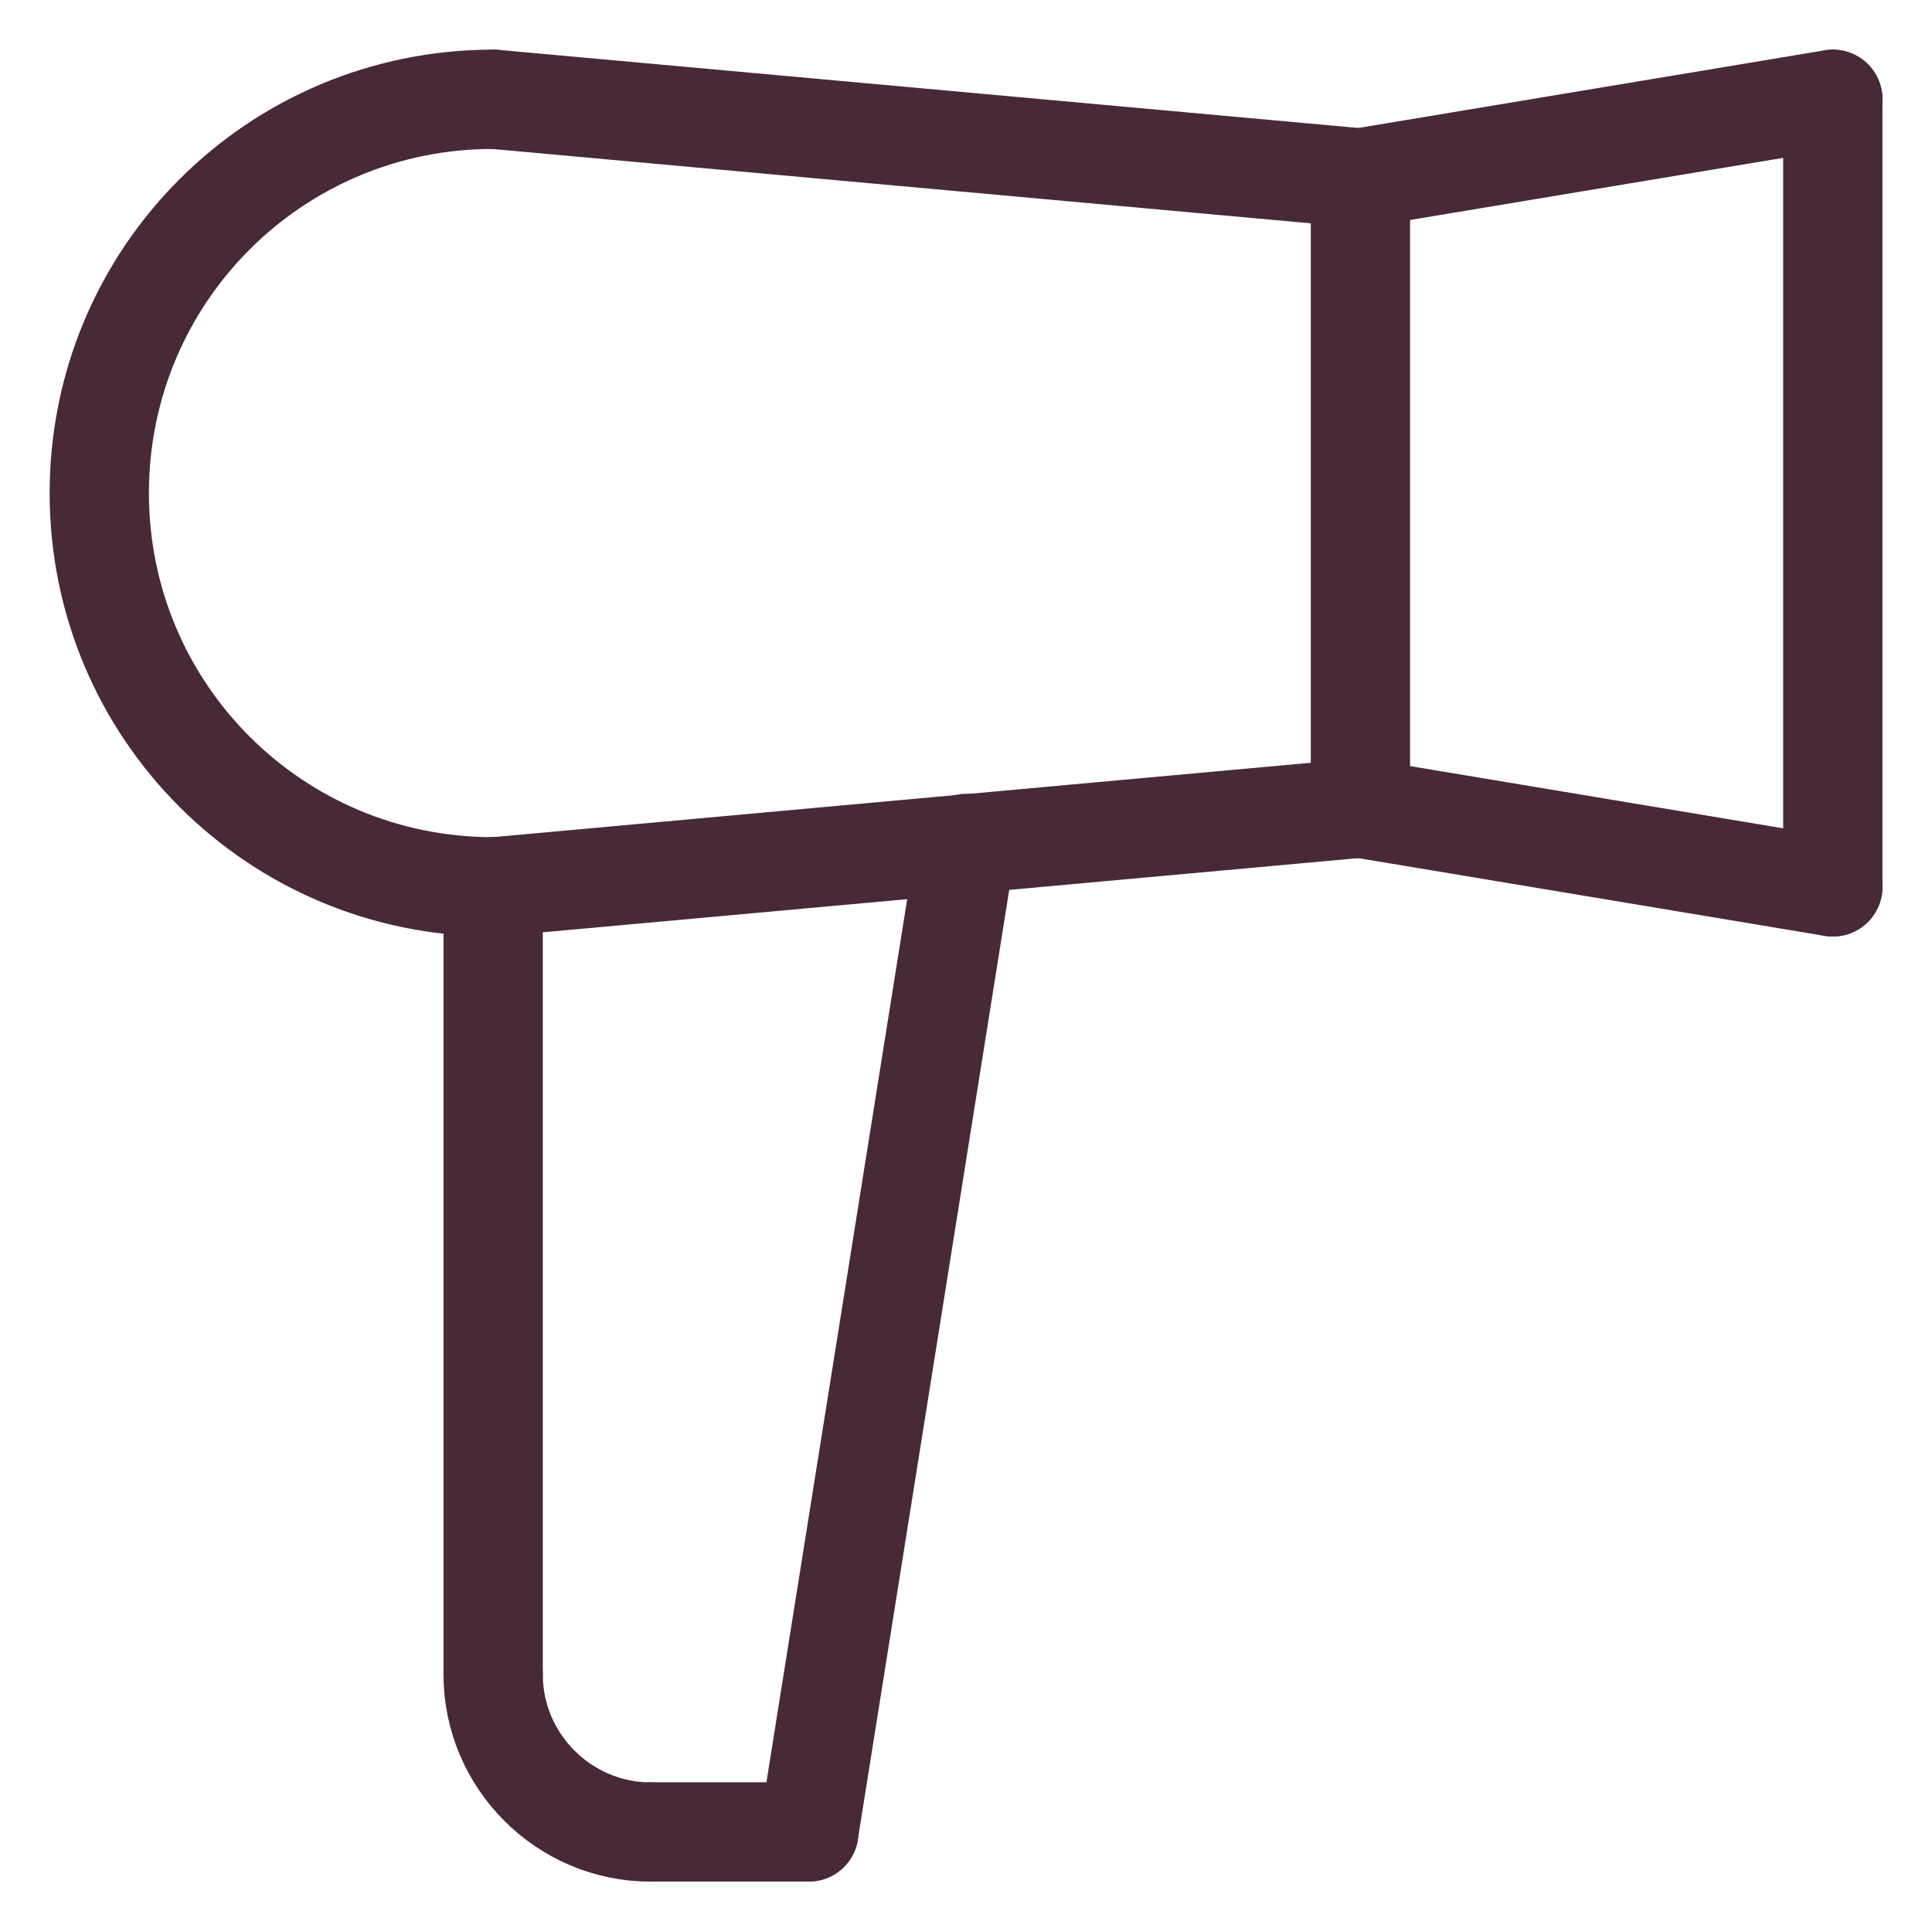
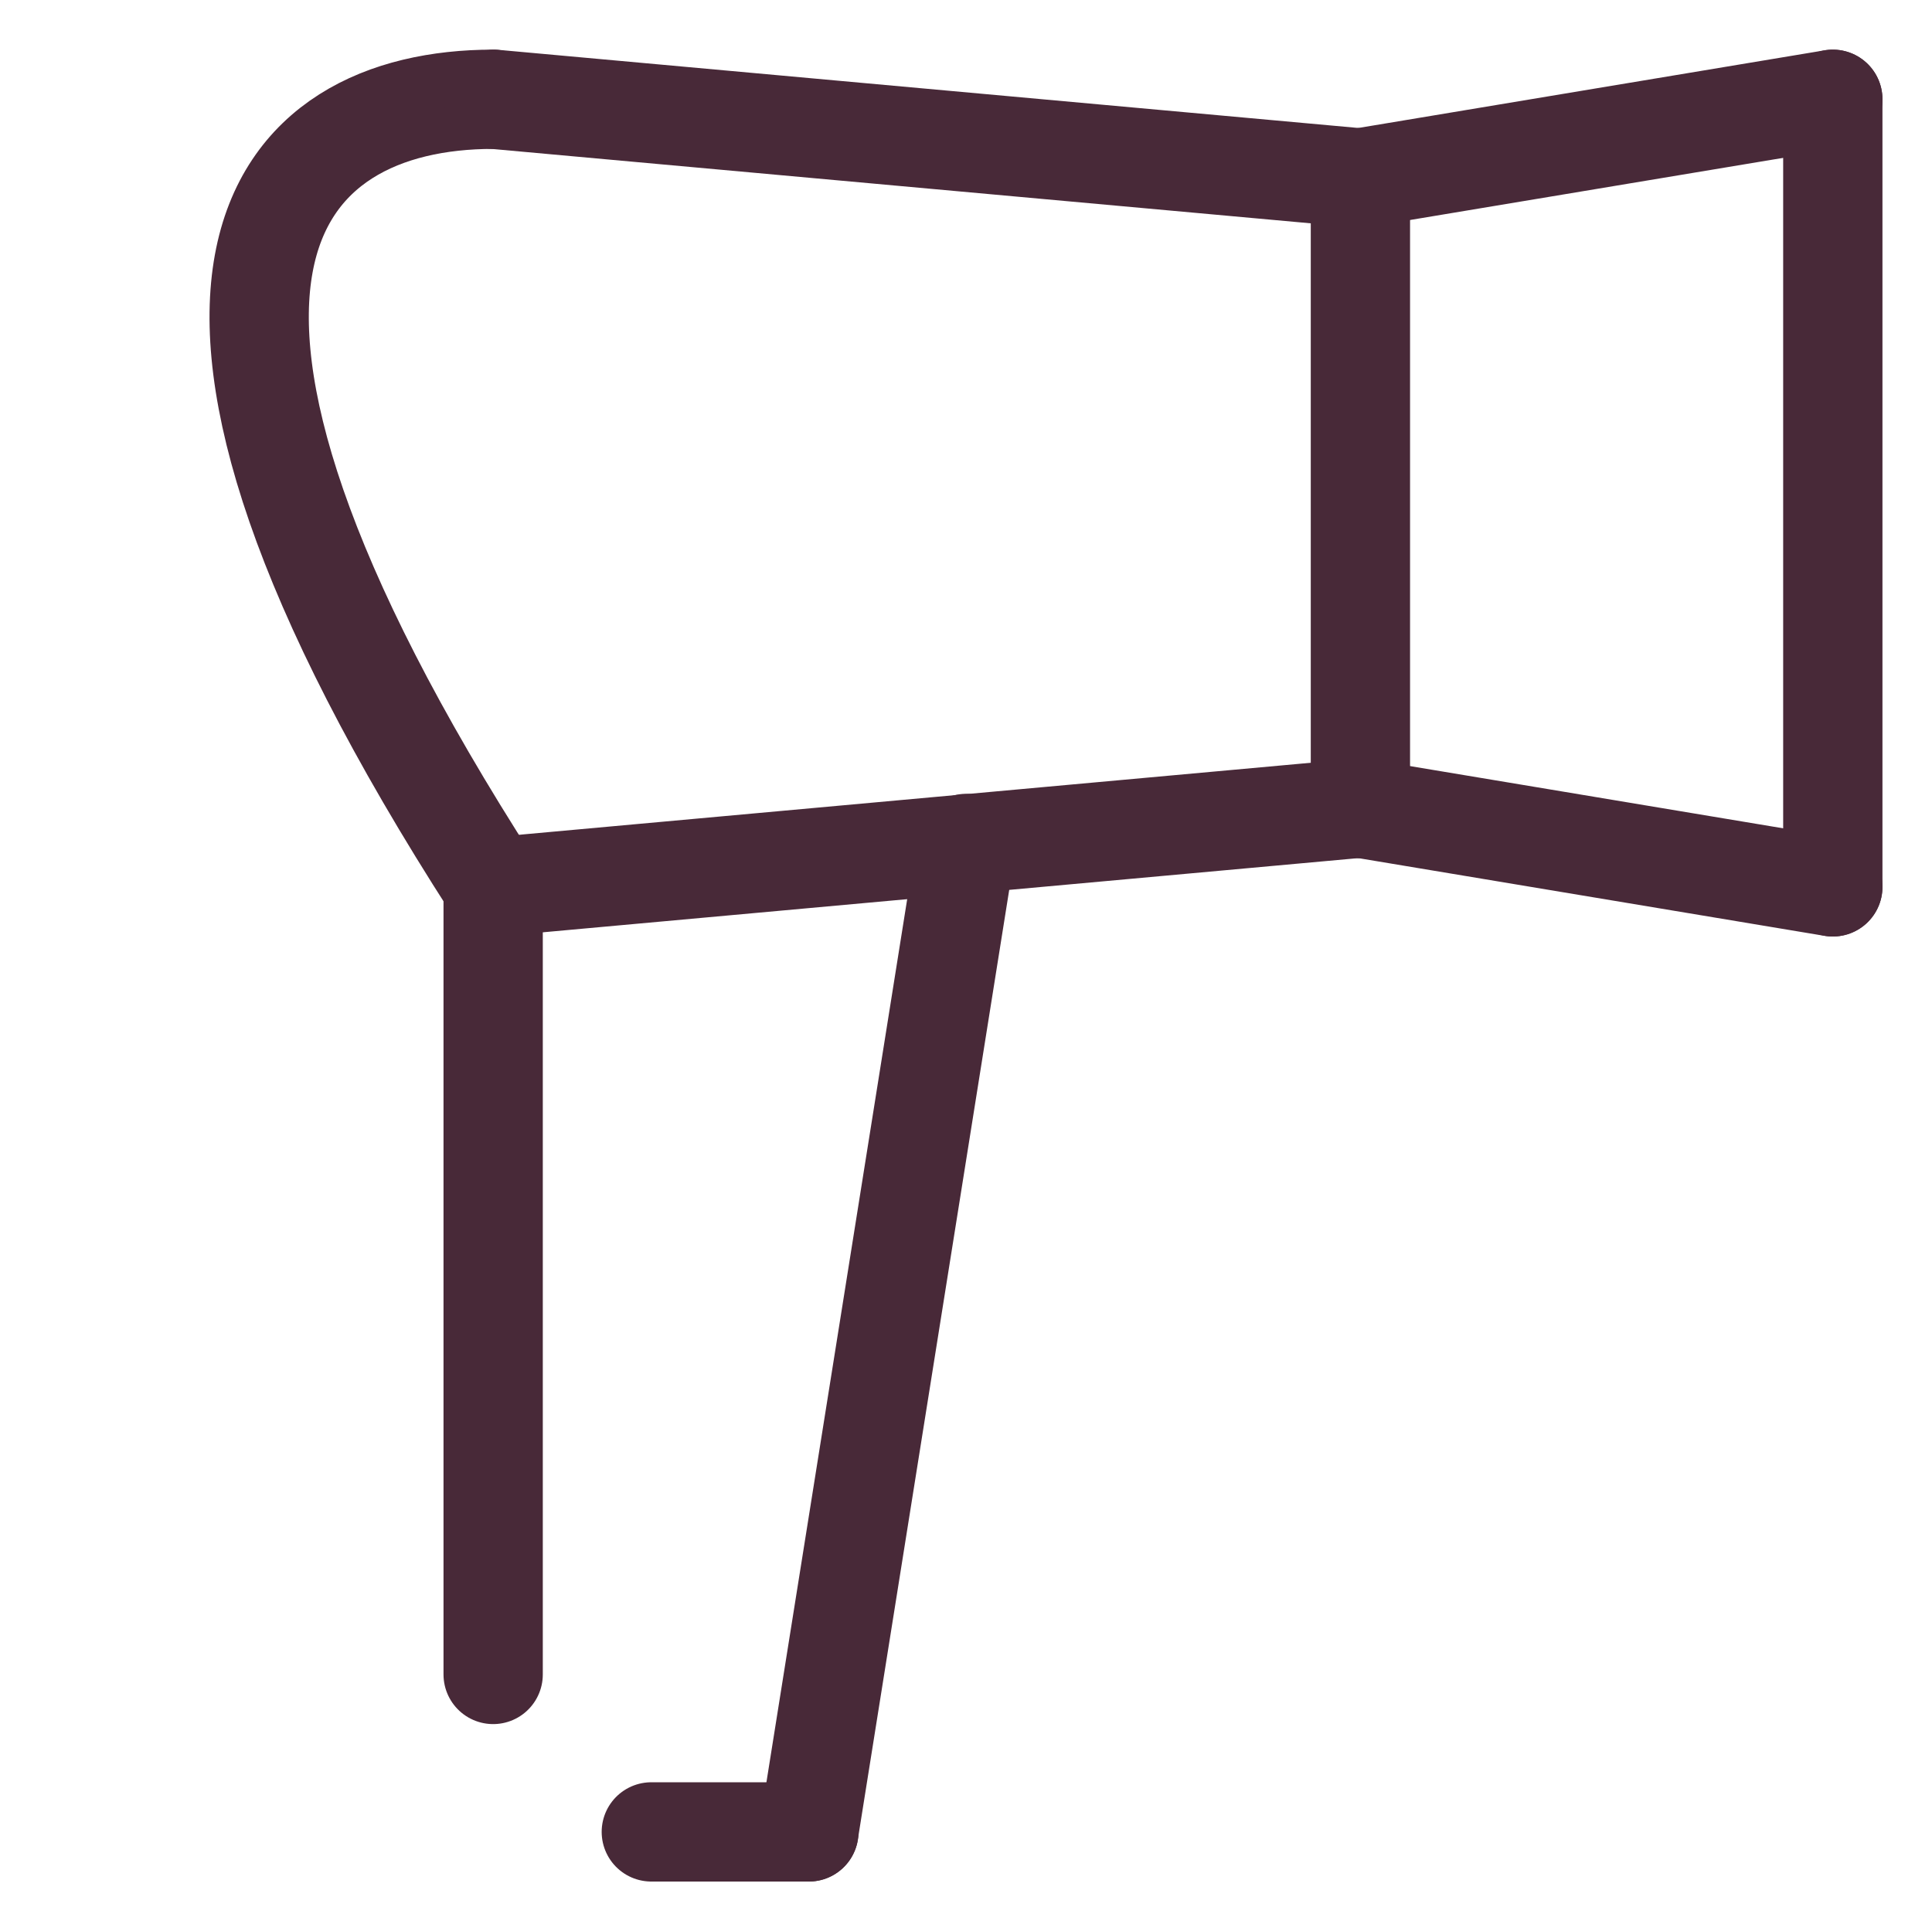
<svg xmlns="http://www.w3.org/2000/svg" viewBox="6143.959 4109.31 19.459 19.454" data-guides="{&quot;vertical&quot;:[],&quot;horizontal&quot;:[]}">
-   <path fill="none" stroke="#482938" fill-opacity="1" stroke-width="1" stroke-opacity="1" font-size-adjust="none" stroke-linecap="round" stroke-linejoin="round" id="tSvge98c27fcd9" title="Path 63" d="M 6148.926 4118.243 C 6146.731 4118.243 6144.959 4116.472 6144.959 4114.277C 6144.959 4112.081 6146.731 4110.31 6148.926 4110.31" />
+   <path fill="none" stroke="#482938" fill-opacity="1" stroke-width="1" stroke-opacity="1" font-size-adjust="none" stroke-linecap="round" stroke-linejoin="round" id="tSvge98c27fcd9" title="Path 63" d="M 6148.926 4118.243 C 6144.959 4112.081 6146.731 4110.31 6148.926 4110.31" />
  <path fill="none" stroke="#482938" fill-opacity="1" stroke-width="1" stroke-opacity="1" font-size-adjust="none" stroke-linecap="round" stroke-linejoin="round" id="tSvg128708b9168" title="Path 64" d="M 6157.661 4111.106 C 6157.661 4113.222 6157.661 4115.338 6157.661 4117.454" />
  <path fill="none" stroke="#482938" fill-opacity="1" stroke-width="1" stroke-opacity="1" font-size-adjust="none" stroke-linecap="round" stroke-linejoin="round" id="tSvg10b094e1b3b" title="Path 65" d="M 6162.419 4110.31 C 6160.832 4110.574 6159.245 4110.838 6157.658 4111.103" />
  <path fill="none" stroke="#482938" fill-opacity="1" stroke-width="1" stroke-opacity="1" font-size-adjust="none" stroke-linecap="round" stroke-linejoin="round" id="tSvg165e07dc6d3" title="Path 66" d="M 6157.658 4117.45 C 6159.245 4117.715 6160.832 4117.979 6162.419 4118.244" />
  <path fill="none" stroke="#482938" fill-opacity="1" stroke-width="1" stroke-opacity="1" font-size-adjust="none" stroke-linecap="round" stroke-linejoin="round" id="tSvg1e34e52078" title="Path 67" d="M 6162.419 4110.31 C 6162.419 4112.954 6162.419 4115.599 6162.419 4118.243" />
  <path fill="none" stroke="#482938" fill-opacity="1" stroke-width="1" stroke-opacity="1" font-size-adjust="none" stroke-linecap="round" stroke-linejoin="round" id="tSvg504f835255" title="Path 68" d="M 6157.661 4111.103 C 6154.752 4110.838 6151.843 4110.574 6148.934 4110.31" />
  <path fill="none" stroke="#482938" fill-opacity="1" stroke-width="1" stroke-opacity="1" font-size-adjust="none" stroke-linecap="round" stroke-linejoin="round" id="tSvgf9ffecf279" title="Path 69" d="M 6148.934 4118.244 C 6151.843 4117.979 6154.752 4117.715 6157.661 4117.45" />
  <path fill="none" stroke="#482938" fill-opacity="1" stroke-width="1" stroke-opacity="1" font-size-adjust="none" stroke-linecap="round" stroke-linejoin="round" id="tSvgac0e243b0f" title="Path 70" d="M 6148.926 4118.243 C 6148.926 4120.888 6148.926 4123.532 6148.926 4126.177" />
  <path fill="none" stroke="#482938" fill-opacity="1" stroke-width="1" stroke-opacity="1" font-size-adjust="none" stroke-linecap="round" stroke-linejoin="round" id="tSvge2f9d4d160" title="Path 71" d="M 6152.105 4127.763 C 6152.634 4124.444 6153.163 4121.125 6153.692 4117.806" />
-   <path fill="none" stroke="#482938" fill-opacity="1" stroke-width="1" stroke-opacity="1" font-size-adjust="none" stroke-linecap="round" stroke-linejoin="round" id="tSvgf07d8ac642" title="Path 72" d="M 6148.926 4126.177 C 6148.926 4127.05 6149.64 4127.764 6150.512 4127.764" />
  <path fill="none" stroke="#482938" fill-opacity="1" stroke-width="1" stroke-opacity="1" font-size-adjust="none" stroke-linecap="round" stroke-linejoin="round" id="tSvga7cc8d252f" title="Path 73" d="M 6152.106 4127.763 C 6151.577 4127.763 6151.048 4127.763 6150.519 4127.763" />
  <defs />
</svg>